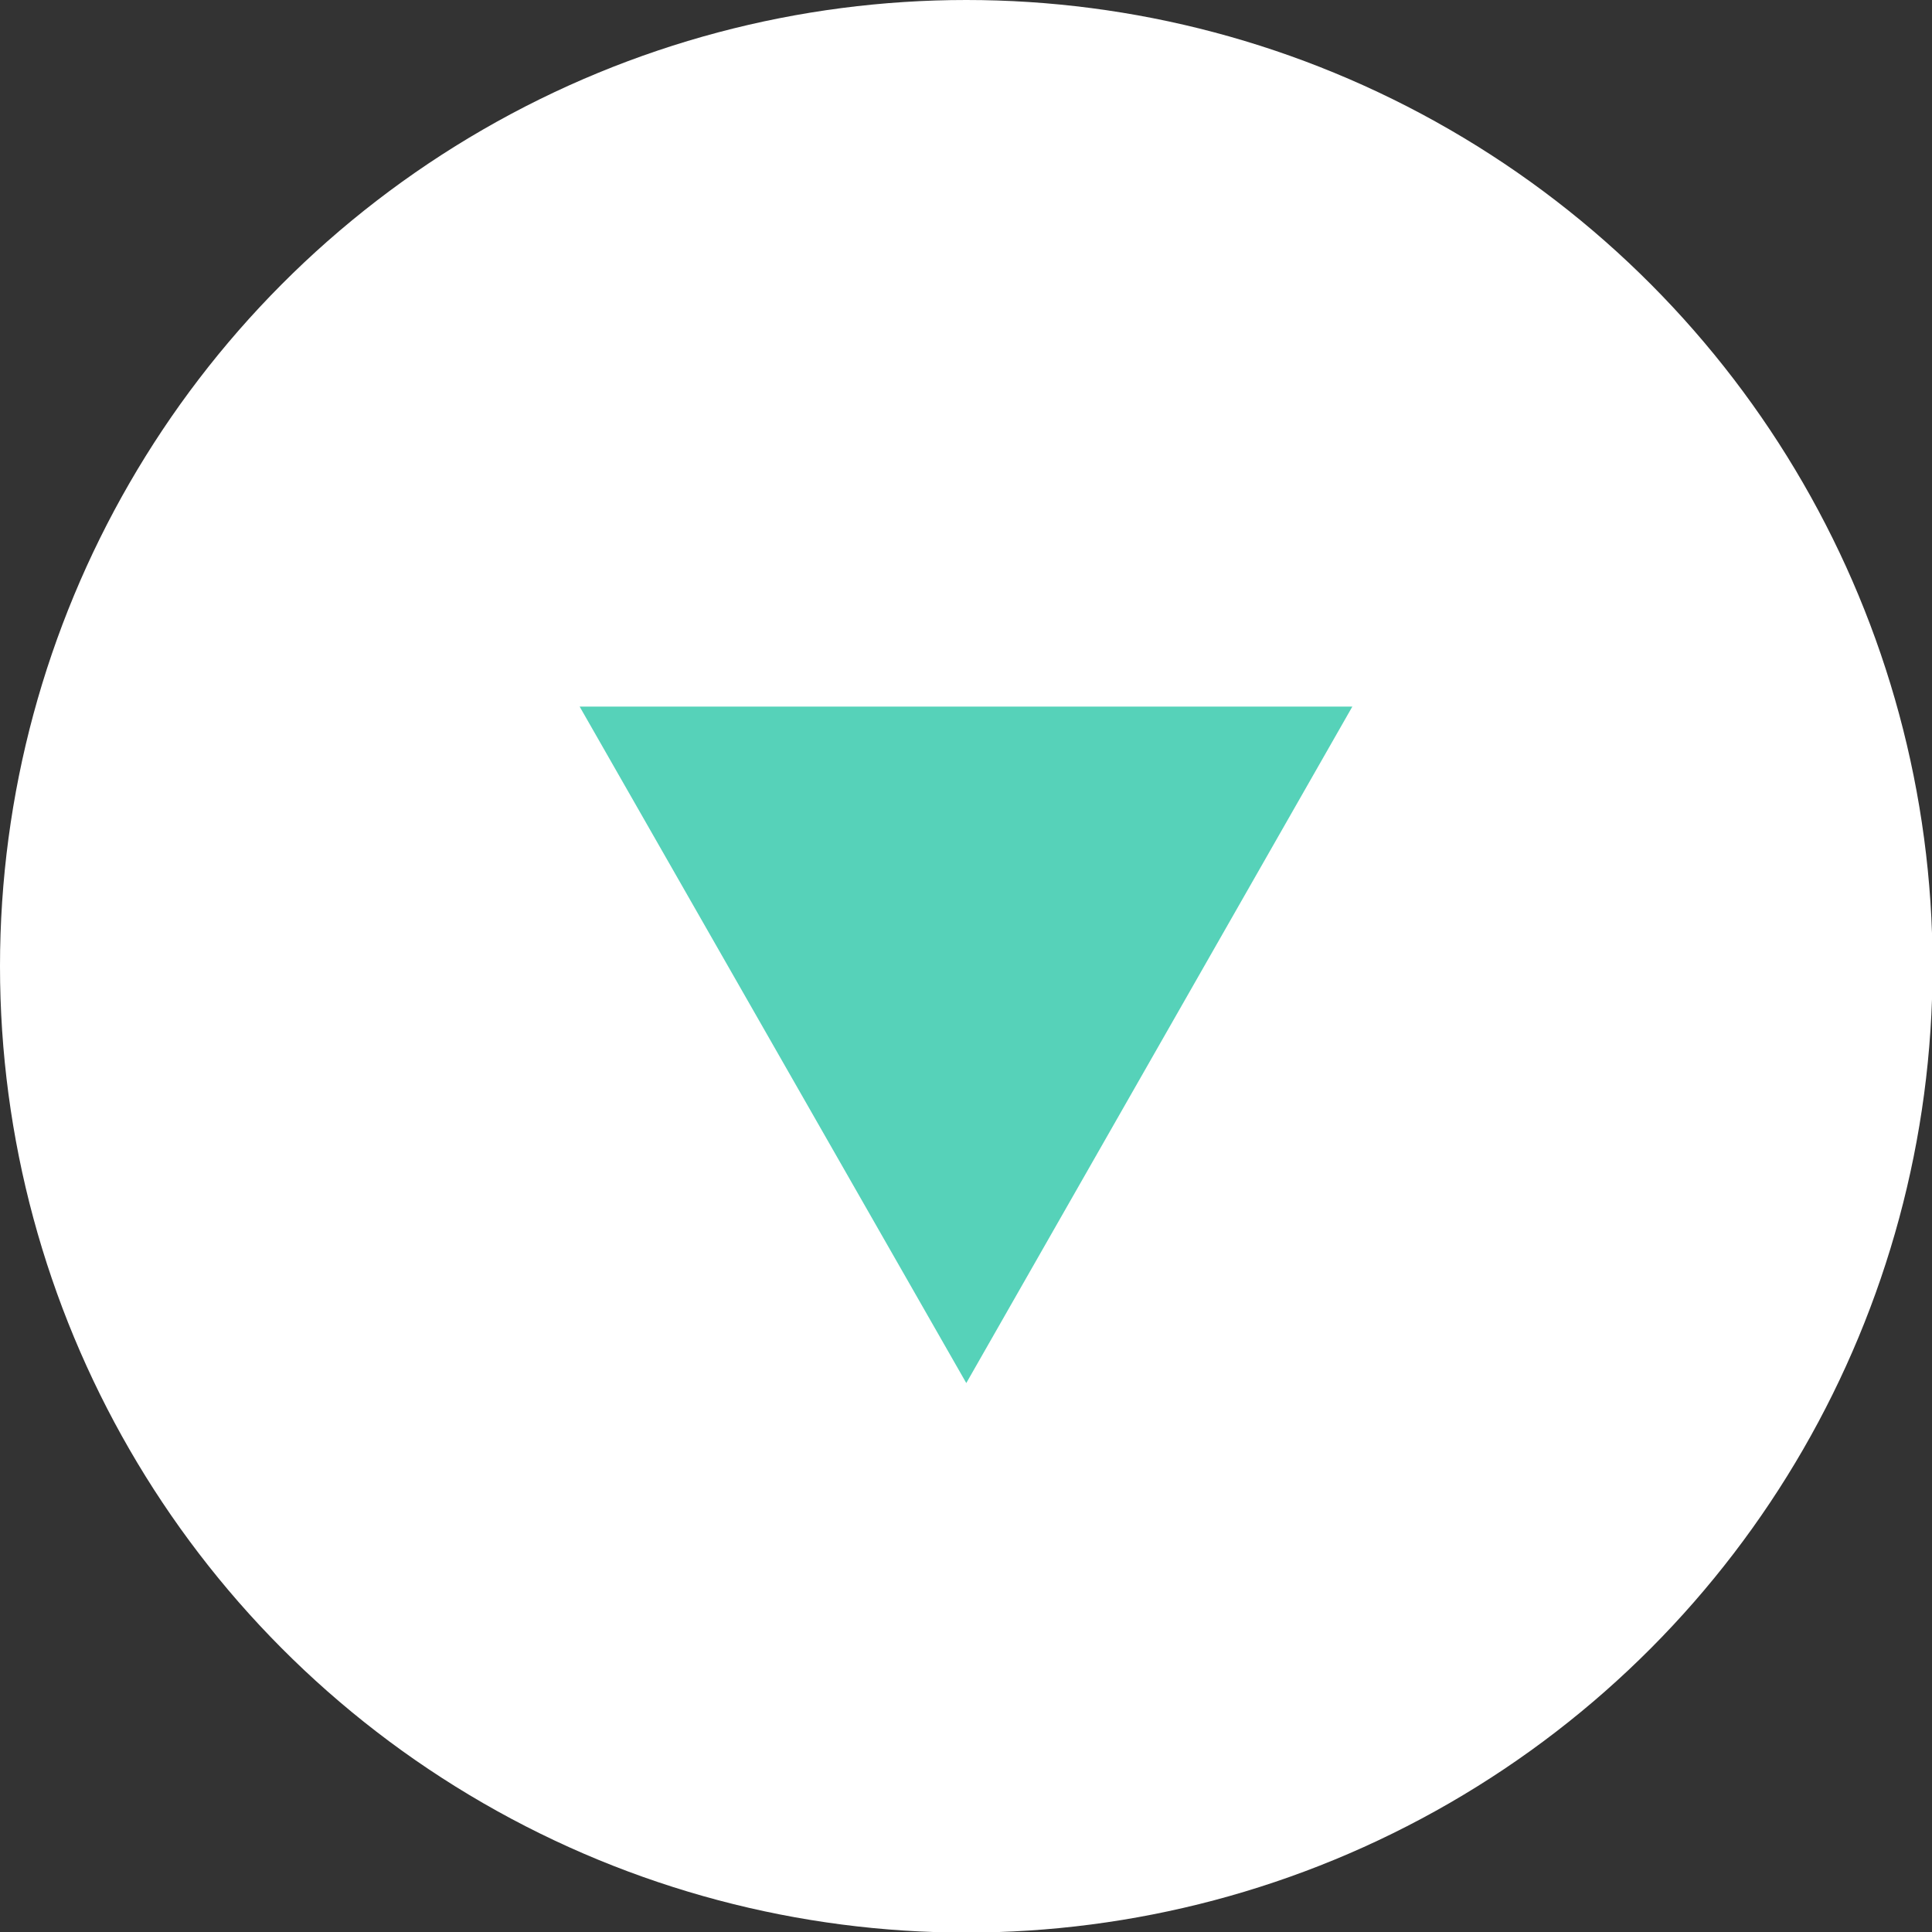
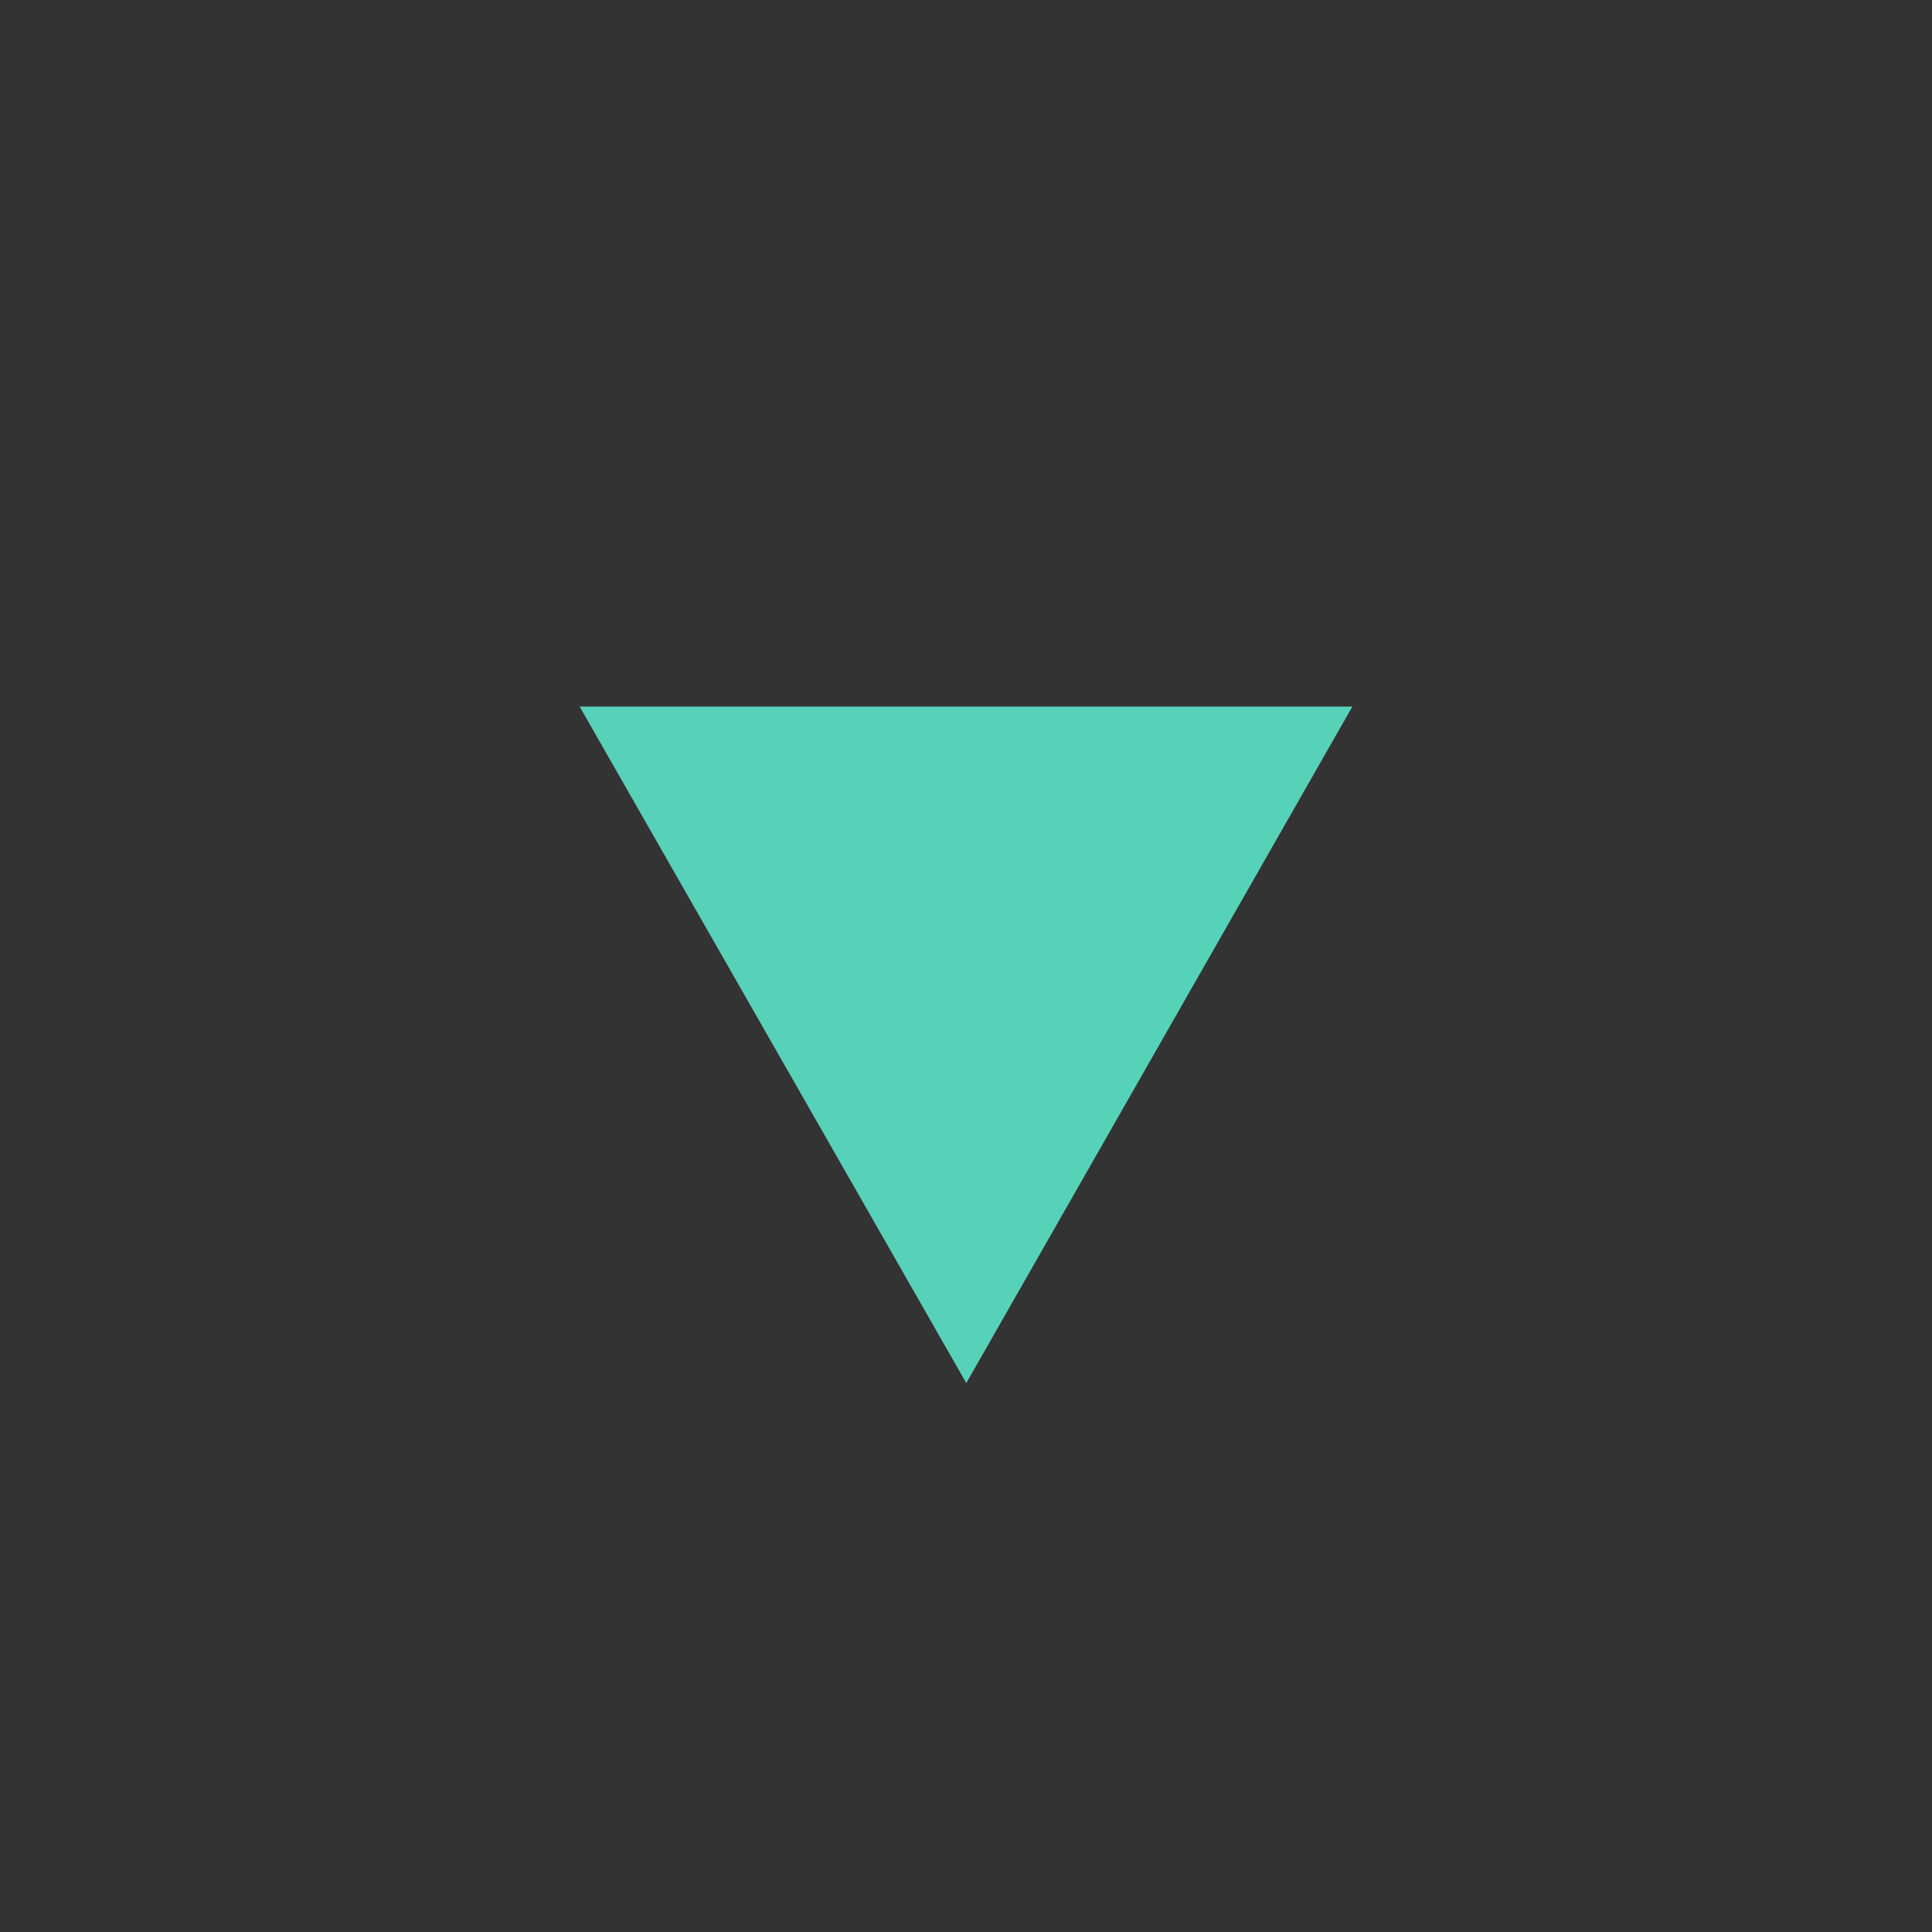
<svg xmlns="http://www.w3.org/2000/svg" id="_レイヤー_2" data-name="レイヤー 2" viewBox="0 0 33.33 33.33">
  <rect x="0" y="0" width="33.33" height="33.33" fill="#333333" stroke="none" />
  <defs>
    <style>
      .cls-1 {
        fill: #56d2b9;
      }

      .cls-1, .cls-2 {
        stroke-width: 0px;
      }

      .cls-2 {
        fill: #fff;
      }
    </style>
  </defs>
  <g id="_プロモーション" data-name="プロモーション">
    <g>
-       <circle class="cls-2" cx="16.67" cy="16.67" r="16.67" />
      <polygon class="cls-1" points="16.67 23.86 23.33 12.19 10 12.19 16.67 23.86" />
    </g>
  </g>
</svg>